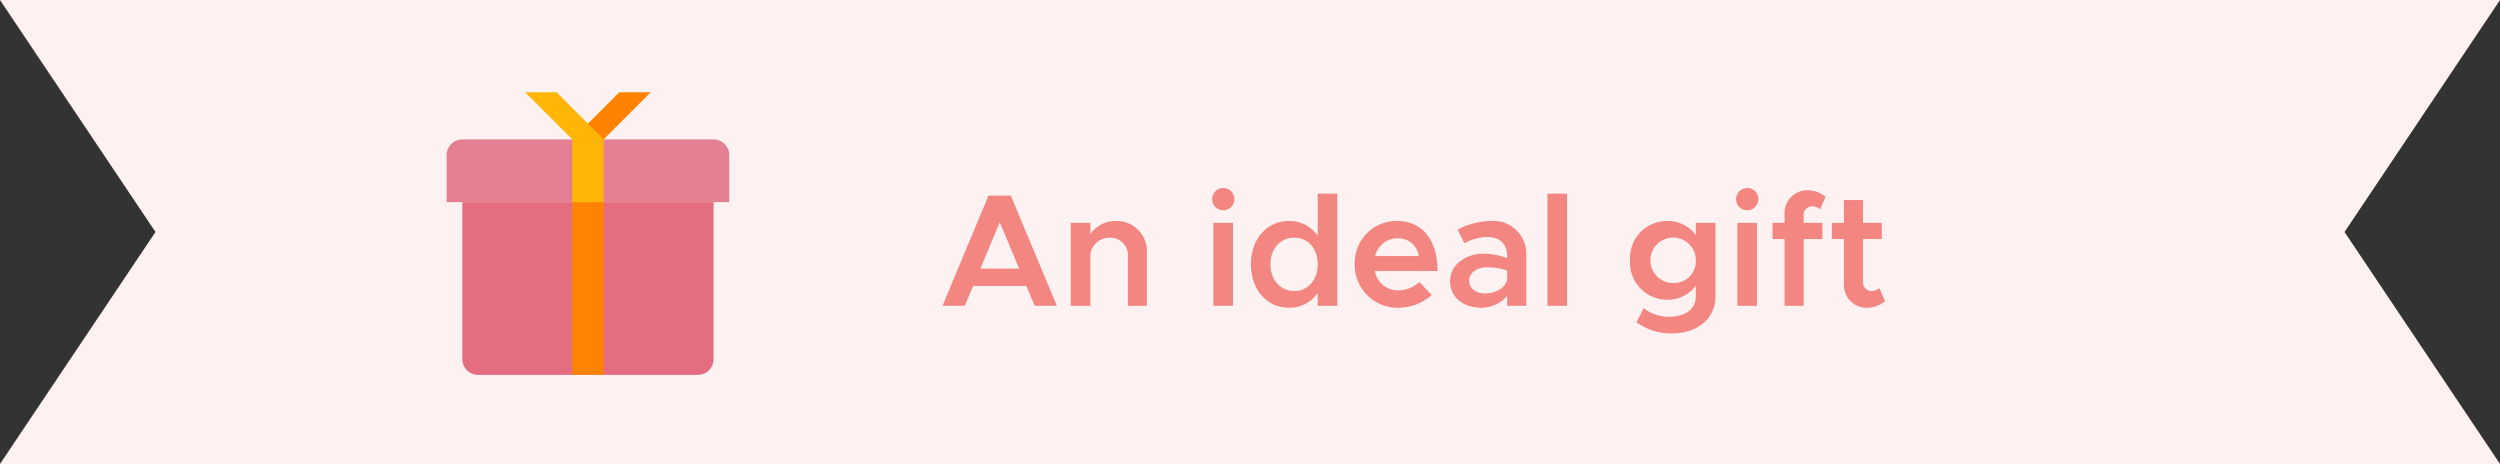
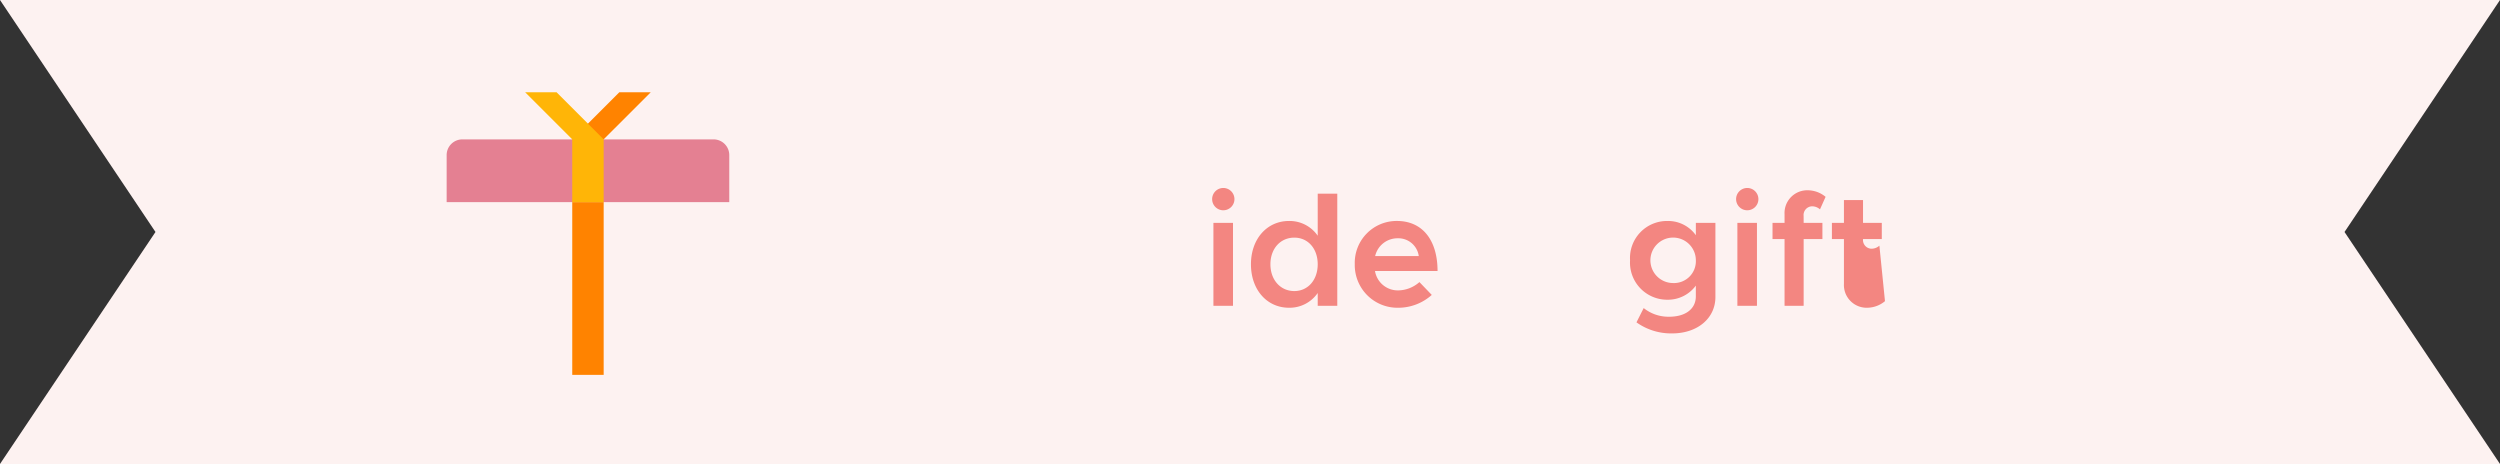
<svg xmlns="http://www.w3.org/2000/svg" width="374" height="69.41" viewBox="0 0 374 69.41">
  <rect x="0" y="0" width="374" height="69.41" fill="#333333" stroke="none" />
  <defs>
    <style>
      .cls-1 {
        fill: #fdf2f1;
      }

      .cls-2 {
        fill: #f38681;
      }

      .cls-3 {
        fill: #e46e80;
      }

      .cls-4 {
        fill: #e48092;
      }

      .cls-5 {
        fill: #ff8300;
      }

      .cls-6 {
        fill: #ffb507;
      }
    </style>
  </defs>
  <g id="レイヤー_2" data-name="レイヤー 2">
    <g id="scalp_lift" data-name="scalp lift">
      <g>
        <polygon class="cls-1" points="0 69.41 23.26 34.705 0 0 374 0 350.74 34.705 374 69.41 0 69.41" />
        <g>
          <g>
-             <path class="cls-2" d="M153.547,42.774h-7.969l-1.248,2.977h-3.337l6.889-16.49h3.337l6.887,16.49h-3.311Zm-1.08-2.591-2.905-6.938-2.9,6.938Z" />
-             <path class="cls-2" d="M171.57,37.855v7.9h-2.832v-7.32a2.649,2.649,0,0,0-2.616-2.881,2.937,2.937,0,0,0-3,2.351v7.85h-2.929V33.341h2.929V35a4.612,4.612,0,0,1,3.84-1.943A4.514,4.514,0,0,1,171.57,37.855Z" />
            <path class="cls-2" d="M181.337,29.79a1.668,1.668,0,0,1,3.336,0,1.668,1.668,0,1,1-3.336,0Zm.191,3.551h2.929v12.41h-2.929Z" />
            <path class="cls-2" d="M200.058,28.974V45.751H197.13v-1.92a5.1,5.1,0,0,1-4.3,2.207c-3.288,0-5.688-2.687-5.688-6.5,0-3.793,2.4-6.48,5.688-6.48a5.1,5.1,0,0,1,4.3,2.207V28.974Zm-2.928,10.56c0-2.328-1.441-3.984-3.5-3.984-2.088,0-3.576,1.656-3.576,3.984s1.488,4.008,3.576,4.008C195.689,43.542,197.13,41.862,197.13,39.534Z" />
            <path class="cls-2" d="M212.346,42.2l1.847,1.92a7.511,7.511,0,0,1-5.04,1.92,6.389,6.389,0,0,1-6.48-6.527,6.264,6.264,0,0,1,6.312-6.457c3.84,0,6.073,2.9,6.073,7.488H205.7a3.456,3.456,0,0,0,3.432,2.9A4.894,4.894,0,0,0,212.346,42.2Zm-6.625-3.888h6.528a3.082,3.082,0,0,0-3.144-2.664A3.432,3.432,0,0,0,205.721,38.31Z" />
-             <path class="cls-2" d="M228.329,38.286v7.465h-2.855V44.263a5.094,5.094,0,0,1-3.913,1.775c-2.64,0-4.632-1.56-4.632-3.959,0-2.449,2.28-4.129,5.064-4.129a9.958,9.958,0,0,1,3.481.672v-.336c0-1.439-.792-2.832-3.049-2.832a7.607,7.607,0,0,0-3.361.936l-1.007-2.041A11.167,11.167,0,0,1,223,33.054,4.94,4.94,0,0,1,228.329,38.286Zm-2.855,3.576V40.47a9.419,9.419,0,0,0-3.049-.481c-1.464,0-2.64.817-2.64,1.993s1.031,1.919,2.424,1.919C223.625,43.9,225.138,43.183,225.474,41.862Z" />
-             <path class="cls-2" d="M231.5,28.974h2.929V45.751H231.5Z" />
            <path class="cls-2" d="M256.626,33.341v11.09c0,3.191-2.688,5.447-6.48,5.447a8.923,8.923,0,0,1-5.33-1.654l1.08-2.137a5.91,5.91,0,0,0,3.817,1.295c2.448,0,3.984-1.176,3.984-3.047V42.726a5.174,5.174,0,0,1-4.248,2.113,5.56,5.56,0,0,1-5.593-5.9,5.54,5.54,0,0,1,5.593-5.881A5.1,5.1,0,0,1,253.7,35.19V33.341ZM253.7,38.935a3.4,3.4,0,1,0-3.408,3.408A3.271,3.271,0,0,0,253.7,38.935Z" />
            <path class="cls-2" d="M259.721,29.79a1.668,1.668,0,0,1,3.336,0,1.668,1.668,0,1,1-3.336,0Zm.191,3.551h2.929v12.41h-2.929Z" />
            <path class="cls-2" d="M269.825,33.341h2.808v2.426h-2.808v9.984h-2.856V35.767h-1.8V33.341h1.8v-1.3a3.4,3.4,0,0,1,3.5-3.576,4.221,4.221,0,0,1,2.64.982l-.84,1.873a1.774,1.774,0,0,0-1.224-.455,1.305,1.305,0,0,0-1.224,1.44Z" />
-             <path class="cls-2" d="M281.993,45.054a4.211,4.211,0,0,1-2.64.984,3.4,3.4,0,0,1-3.5-3.576V35.767h-1.8V33.341h1.8V29.933h2.856v3.408h2.808v2.426h-2.808V42.1a1.3,1.3,0,0,0,1.224,1.439,1.77,1.77,0,0,0,1.224-.455Z" />
+             <path class="cls-2" d="M281.993,45.054a4.211,4.211,0,0,1-2.64.984,3.4,3.4,0,0,1-3.5-3.576V35.767h-1.8V33.341h1.8V29.933h2.856v3.408h2.808v2.426h-2.808a1.3,1.3,0,0,0,1.224,1.439,1.77,1.77,0,0,0,1.224-.455Z" />
          </g>
          <g>
-             <path class="cls-3" d="M104.4,56.081H71.516a2.353,2.353,0,0,1-2.349-2.349V30.242H106.75v23.49a2.353,2.353,0,0,1-2.349,2.349Z" />
            <path class="cls-4" d="M109.1,30.242H66.818V23.2a2.353,2.353,0,0,1,2.349-2.349H106.75A2.353,2.353,0,0,1,109.1,23.2Z" />
            <path class="cls-5" d="M85.609,30.242h4.7V56.081h-4.7ZM97.354,13.8h-4.7l-7.047,7.046h4.7Z" />
            <path class="cls-6" d="M83.26,13.8h-4.7l7.047,7.046v9.4h4.7v-9.4Z" />
          </g>
        </g>
      </g>
    </g>
  </g>
</svg>